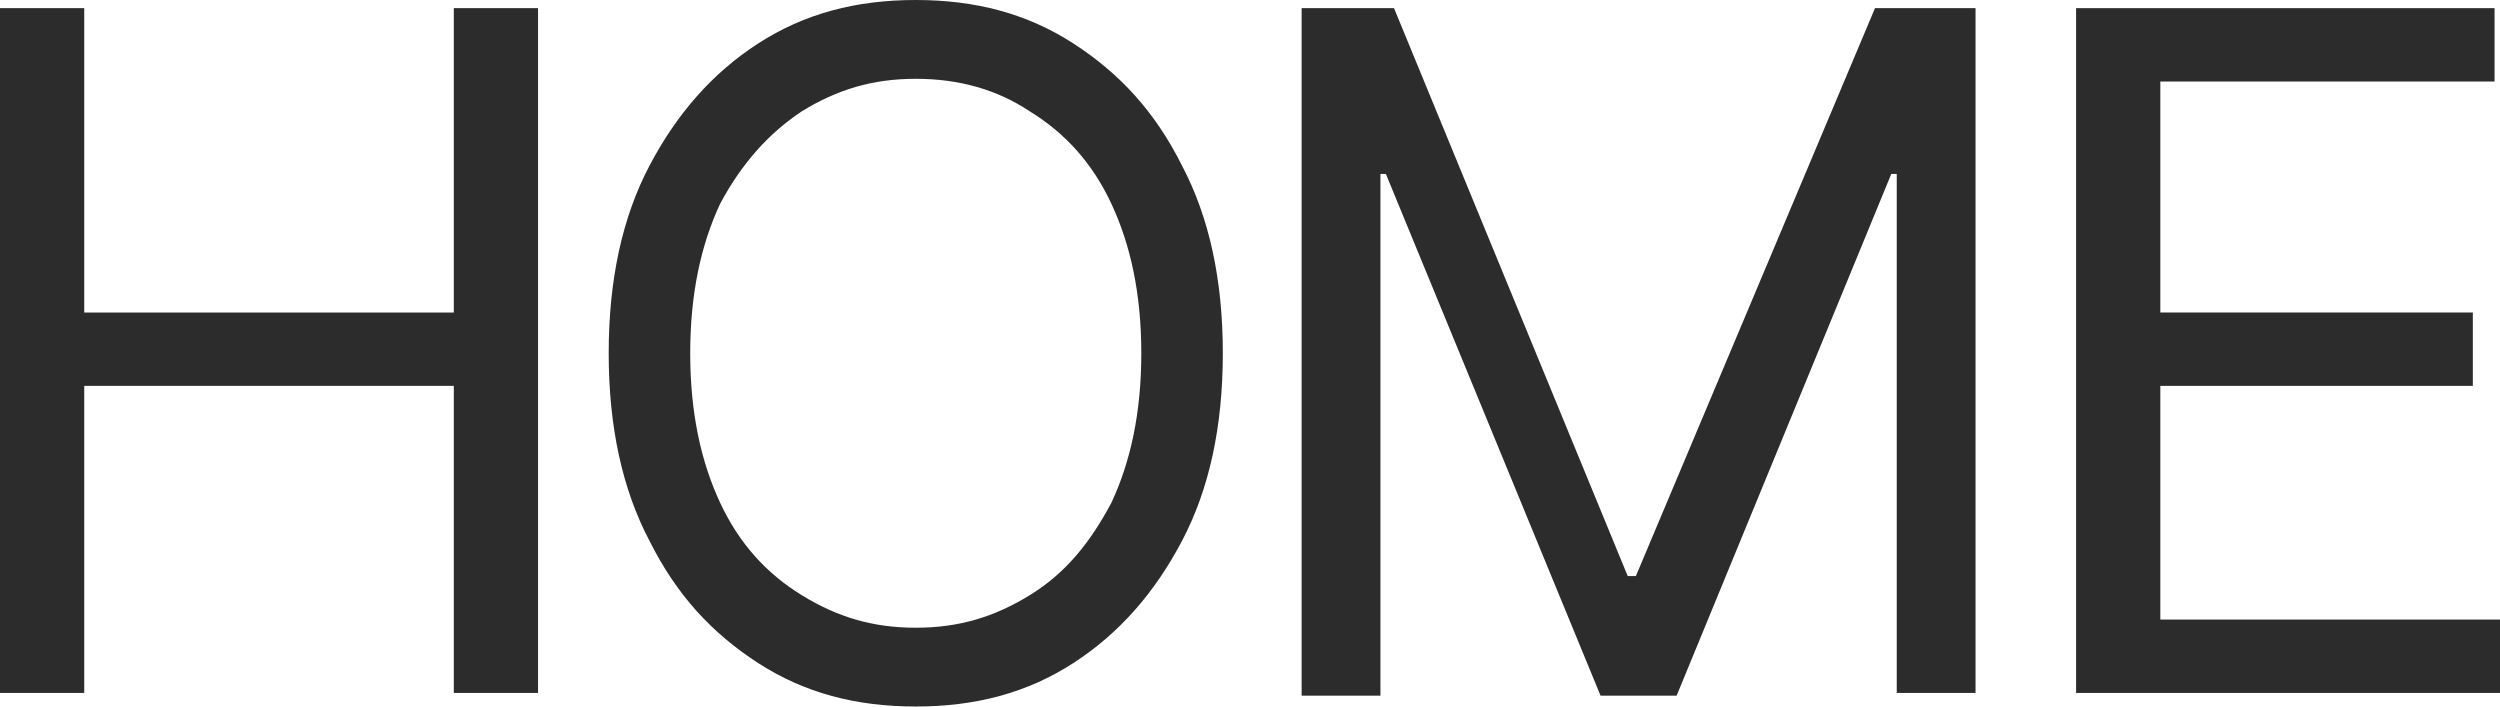
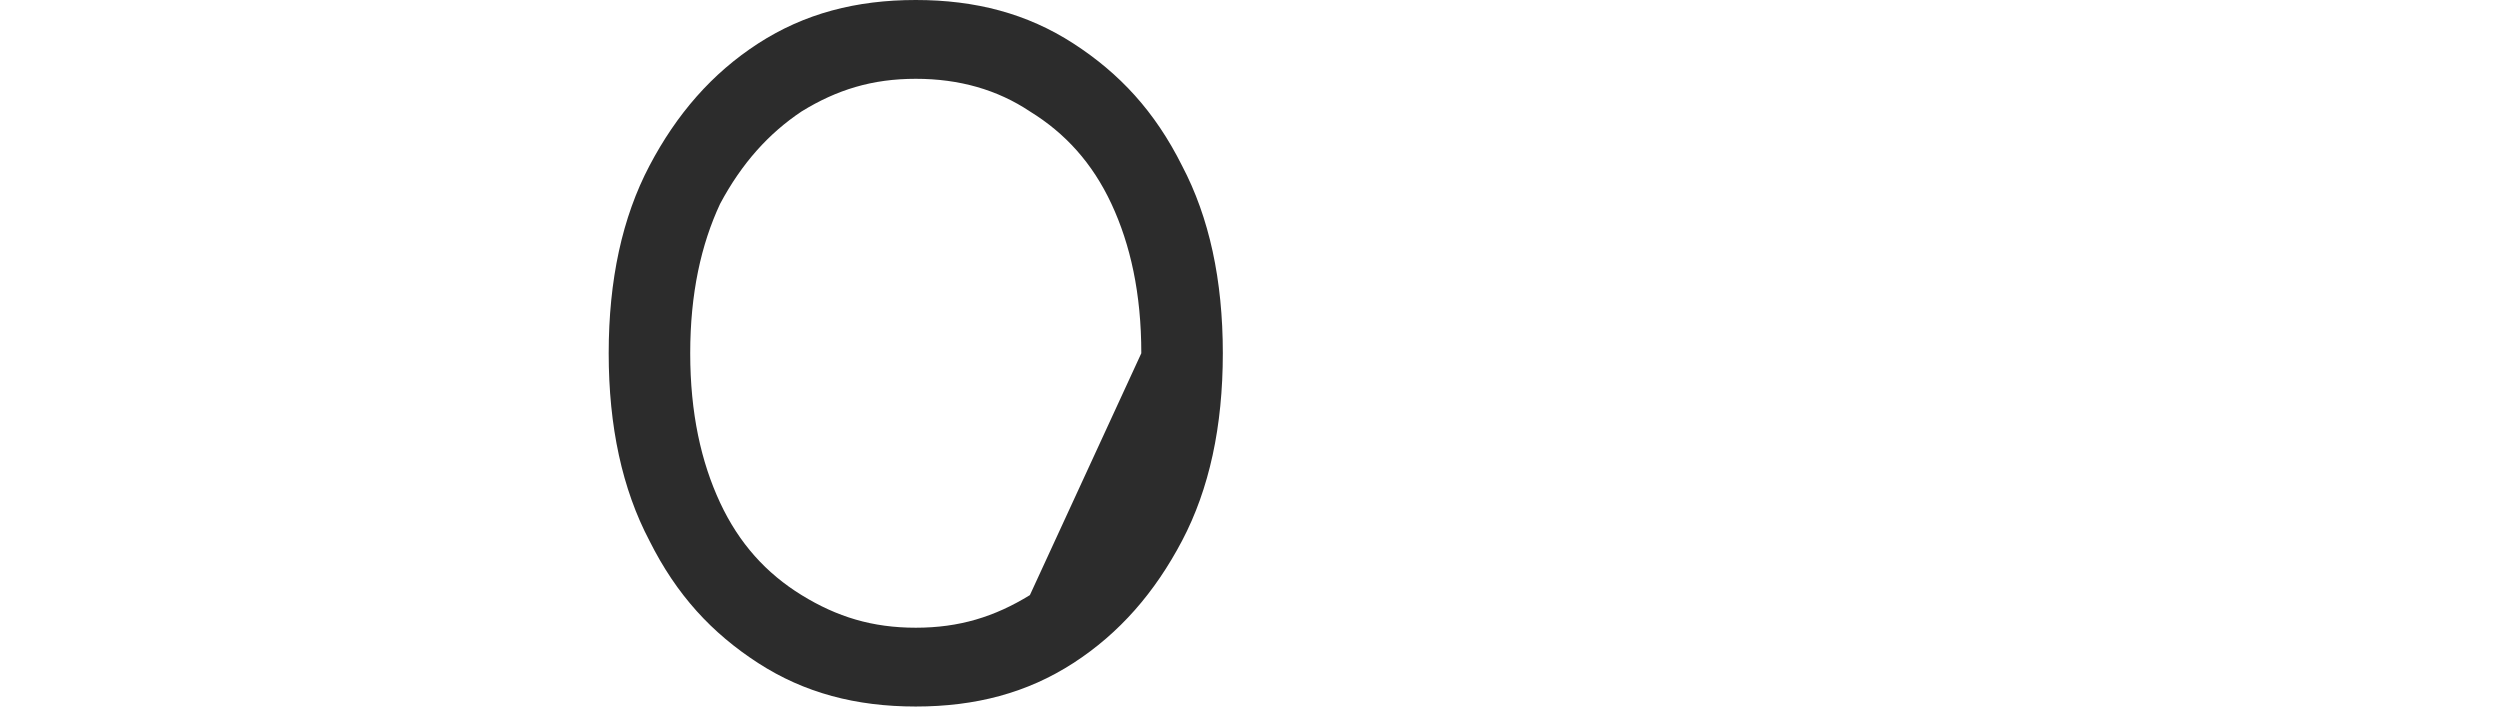
<svg xmlns="http://www.w3.org/2000/svg" id="Layer_1" version="1.1" viewBox="0 0 92 26">
  <defs>
    <style>
      .st0 {
        fill: #2c2c2c;
      }
    </style>
  </defs>
-   <path class="st0" d="M76.4,25.6V.3h15.4v2.7h-12.3v8.5h11.5v2.7h-11.5v8.6h12.5v2.7h-15.6Z" />
-   <path class="st0" d="M47.6.3h3.7l8.6,20.9h.3L69,.3h3.7v25.2h-2.9V6.4h-.2l-7.9,19.2h-2.8l-7.9-19.2h-.2v19.2h-2.9V.3h-.2Z" />
-   <path class="st0" d="M45,13c0,2.7-.5,5-1.5,6.9s-2.3,3.4-4,4.5-3.6,1.6-5.8,1.6-4.1-.5-5.8-1.6c-1.7-1.1-3-2.5-4-4.5-1-1.9-1.5-4.2-1.5-6.9s.5-5,1.5-6.9,2.3-3.4,4-4.5C29.6.5,31.5,0,33.7,0s4.1.5,5.8,1.6c1.7,1.1,3,2.5,4,4.5,1,1.9,1.5,4.2,1.5,6.9ZM42,13c0-2.2-.4-4-1.1-5.5-.7-1.5-1.7-2.6-3-3.4-1.2-.8-2.6-1.2-4.2-1.2s-2.9.4-4.2,1.2c-1.2.8-2.2,1.9-3,3.4-.7,1.5-1.1,3.3-1.1,5.5s.4,4,1.1,5.5,1.7,2.6,3,3.4,2.6,1.2,4.2,1.2,2.9-.4,4.2-1.2c1.3-.8,2.2-1.9,3-3.4.7-1.5,1.1-3.3,1.1-5.5Z" />
-   <path class="st0" d="M0,25.6V.3h3.1v11.2h13.6V.3h3.1v25.2h-3.1v-11.3H3.1v11.3H0Z" />
+   <path class="st0" d="M45,13c0,2.7-.5,5-1.5,6.9s-2.3,3.4-4,4.5-3.6,1.6-5.8,1.6-4.1-.5-5.8-1.6c-1.7-1.1-3-2.5-4-4.5-1-1.9-1.5-4.2-1.5-6.9s.5-5,1.5-6.9,2.3-3.4,4-4.5C29.6.5,31.5,0,33.7,0s4.1.5,5.8,1.6c1.7,1.1,3,2.5,4,4.5,1,1.9,1.5,4.2,1.5,6.9ZM42,13c0-2.2-.4-4-1.1-5.5-.7-1.5-1.7-2.6-3-3.4-1.2-.8-2.6-1.2-4.2-1.2s-2.9.4-4.2,1.2c-1.2.8-2.2,1.9-3,3.4-.7,1.5-1.1,3.3-1.1,5.5s.4,4,1.1,5.5,1.7,2.6,3,3.4,2.6,1.2,4.2,1.2,2.9-.4,4.2-1.2Z" />
</svg>